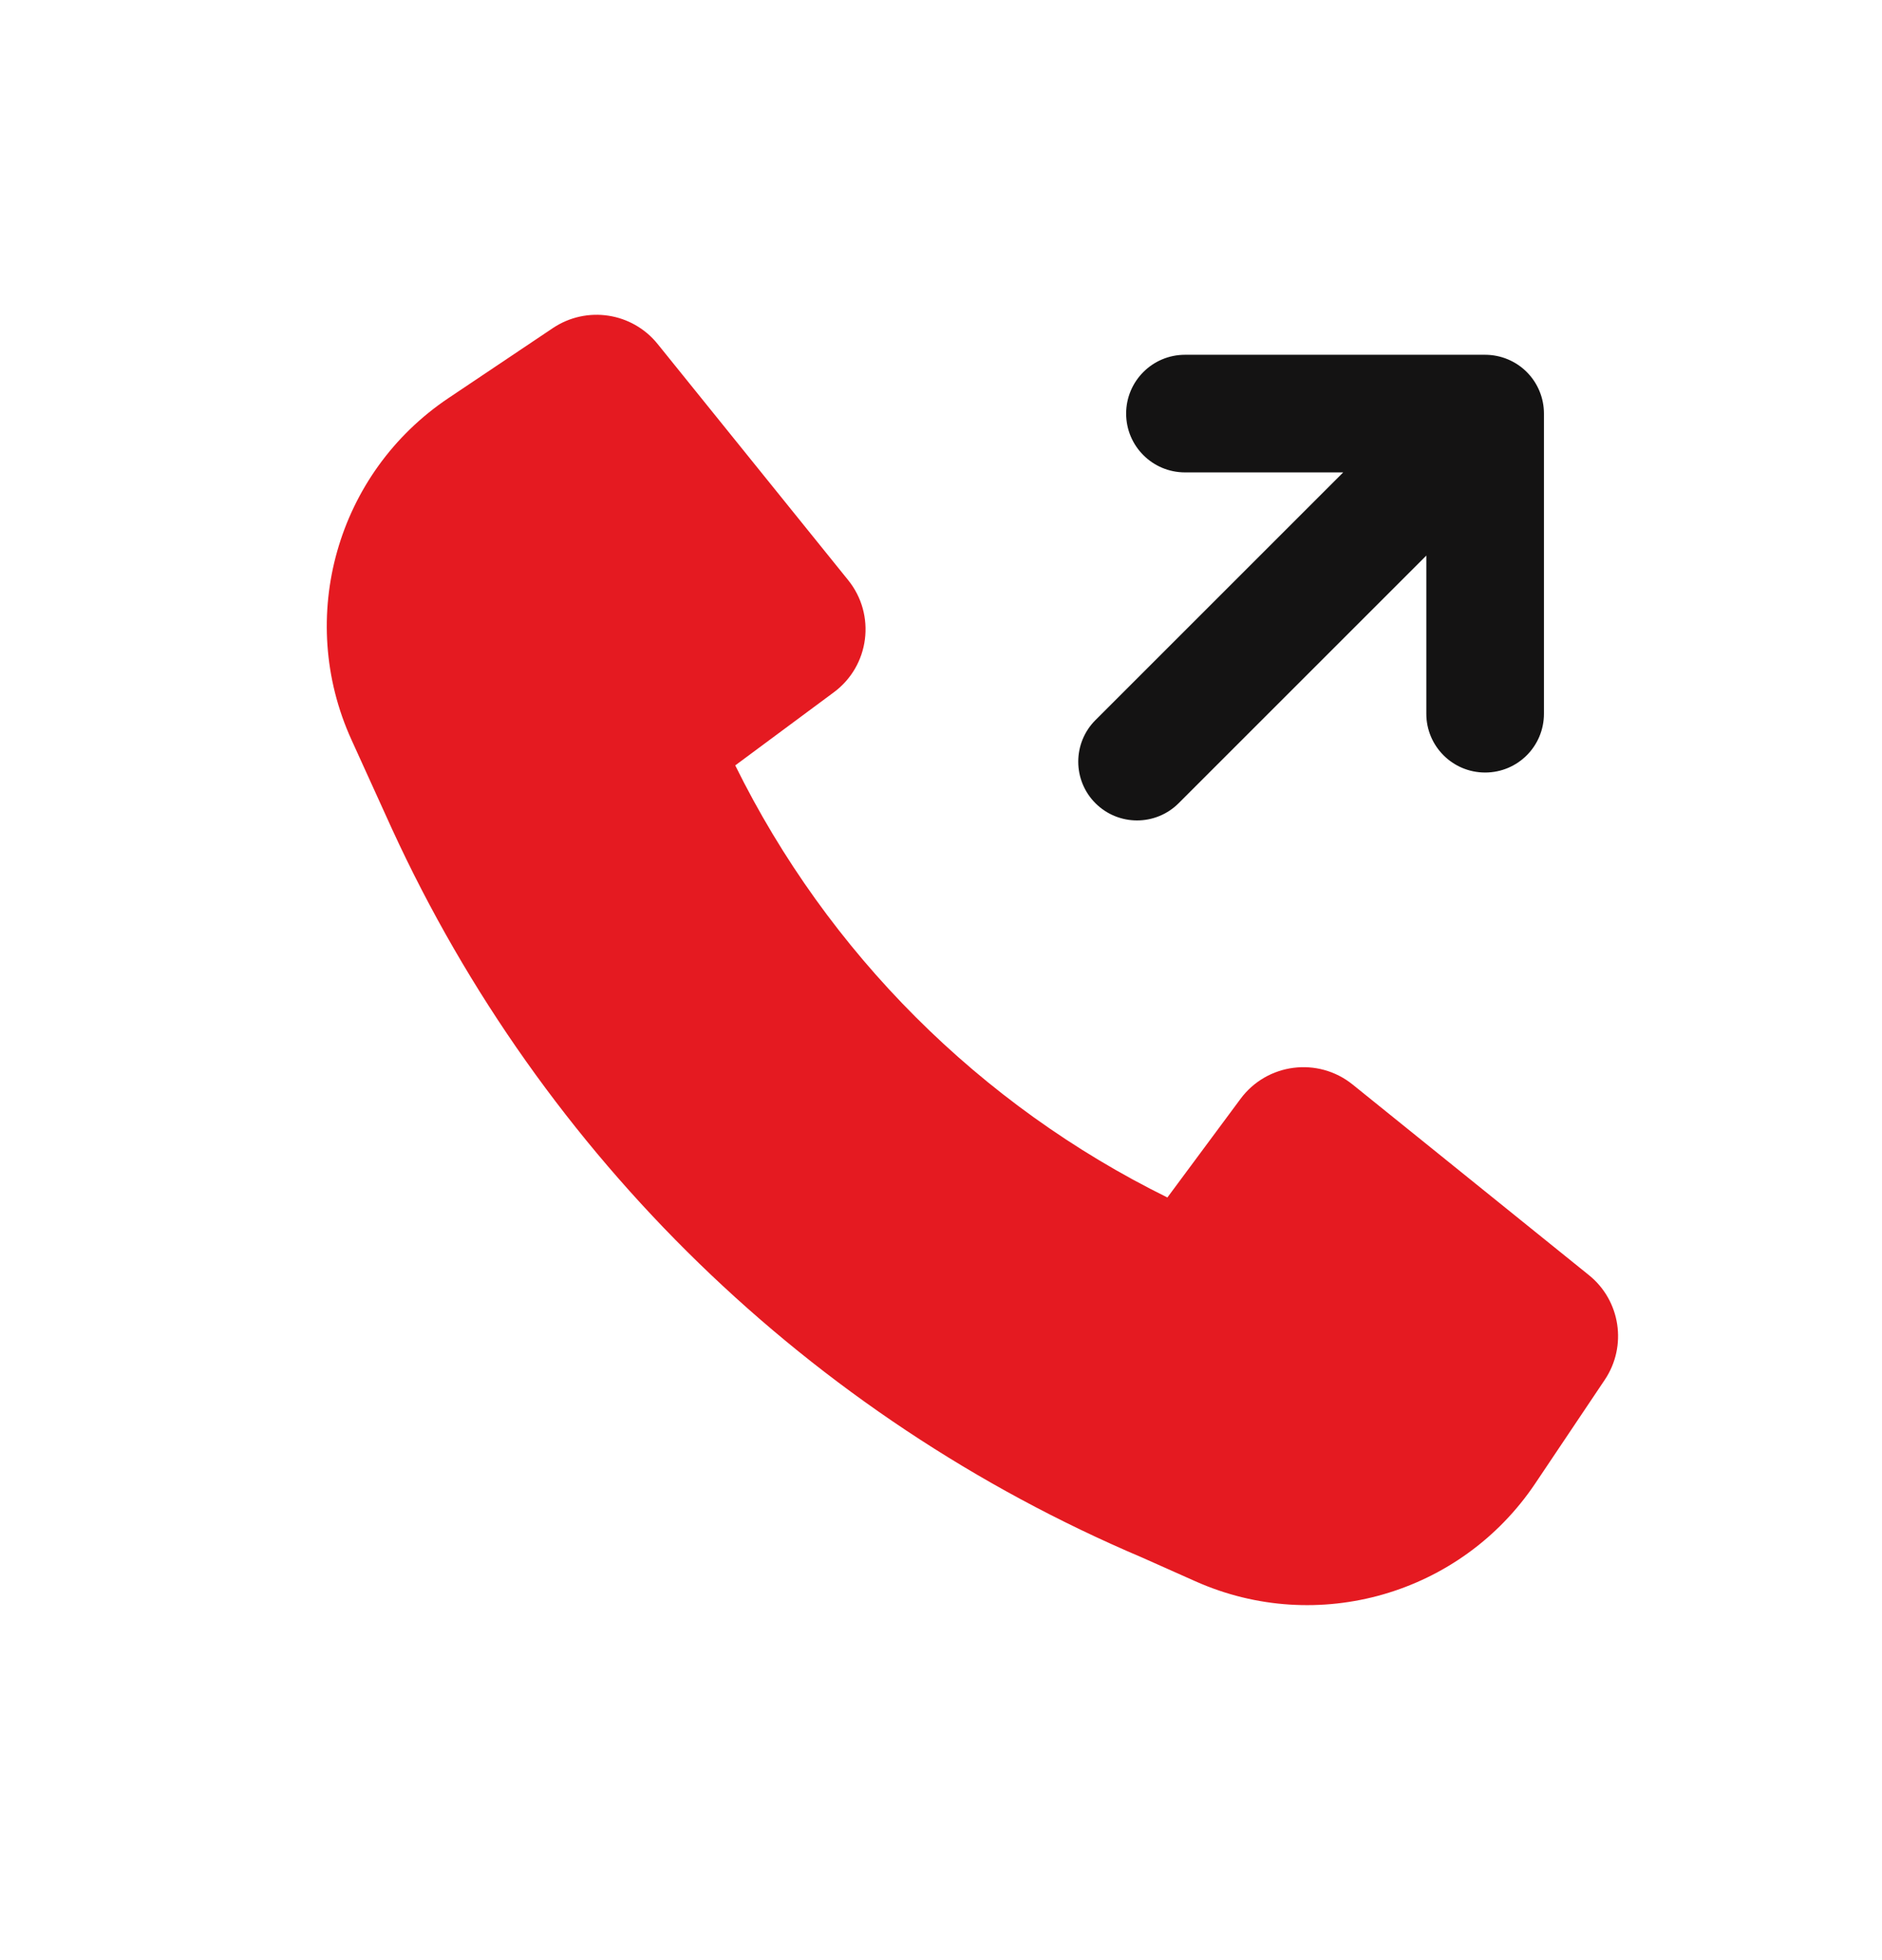
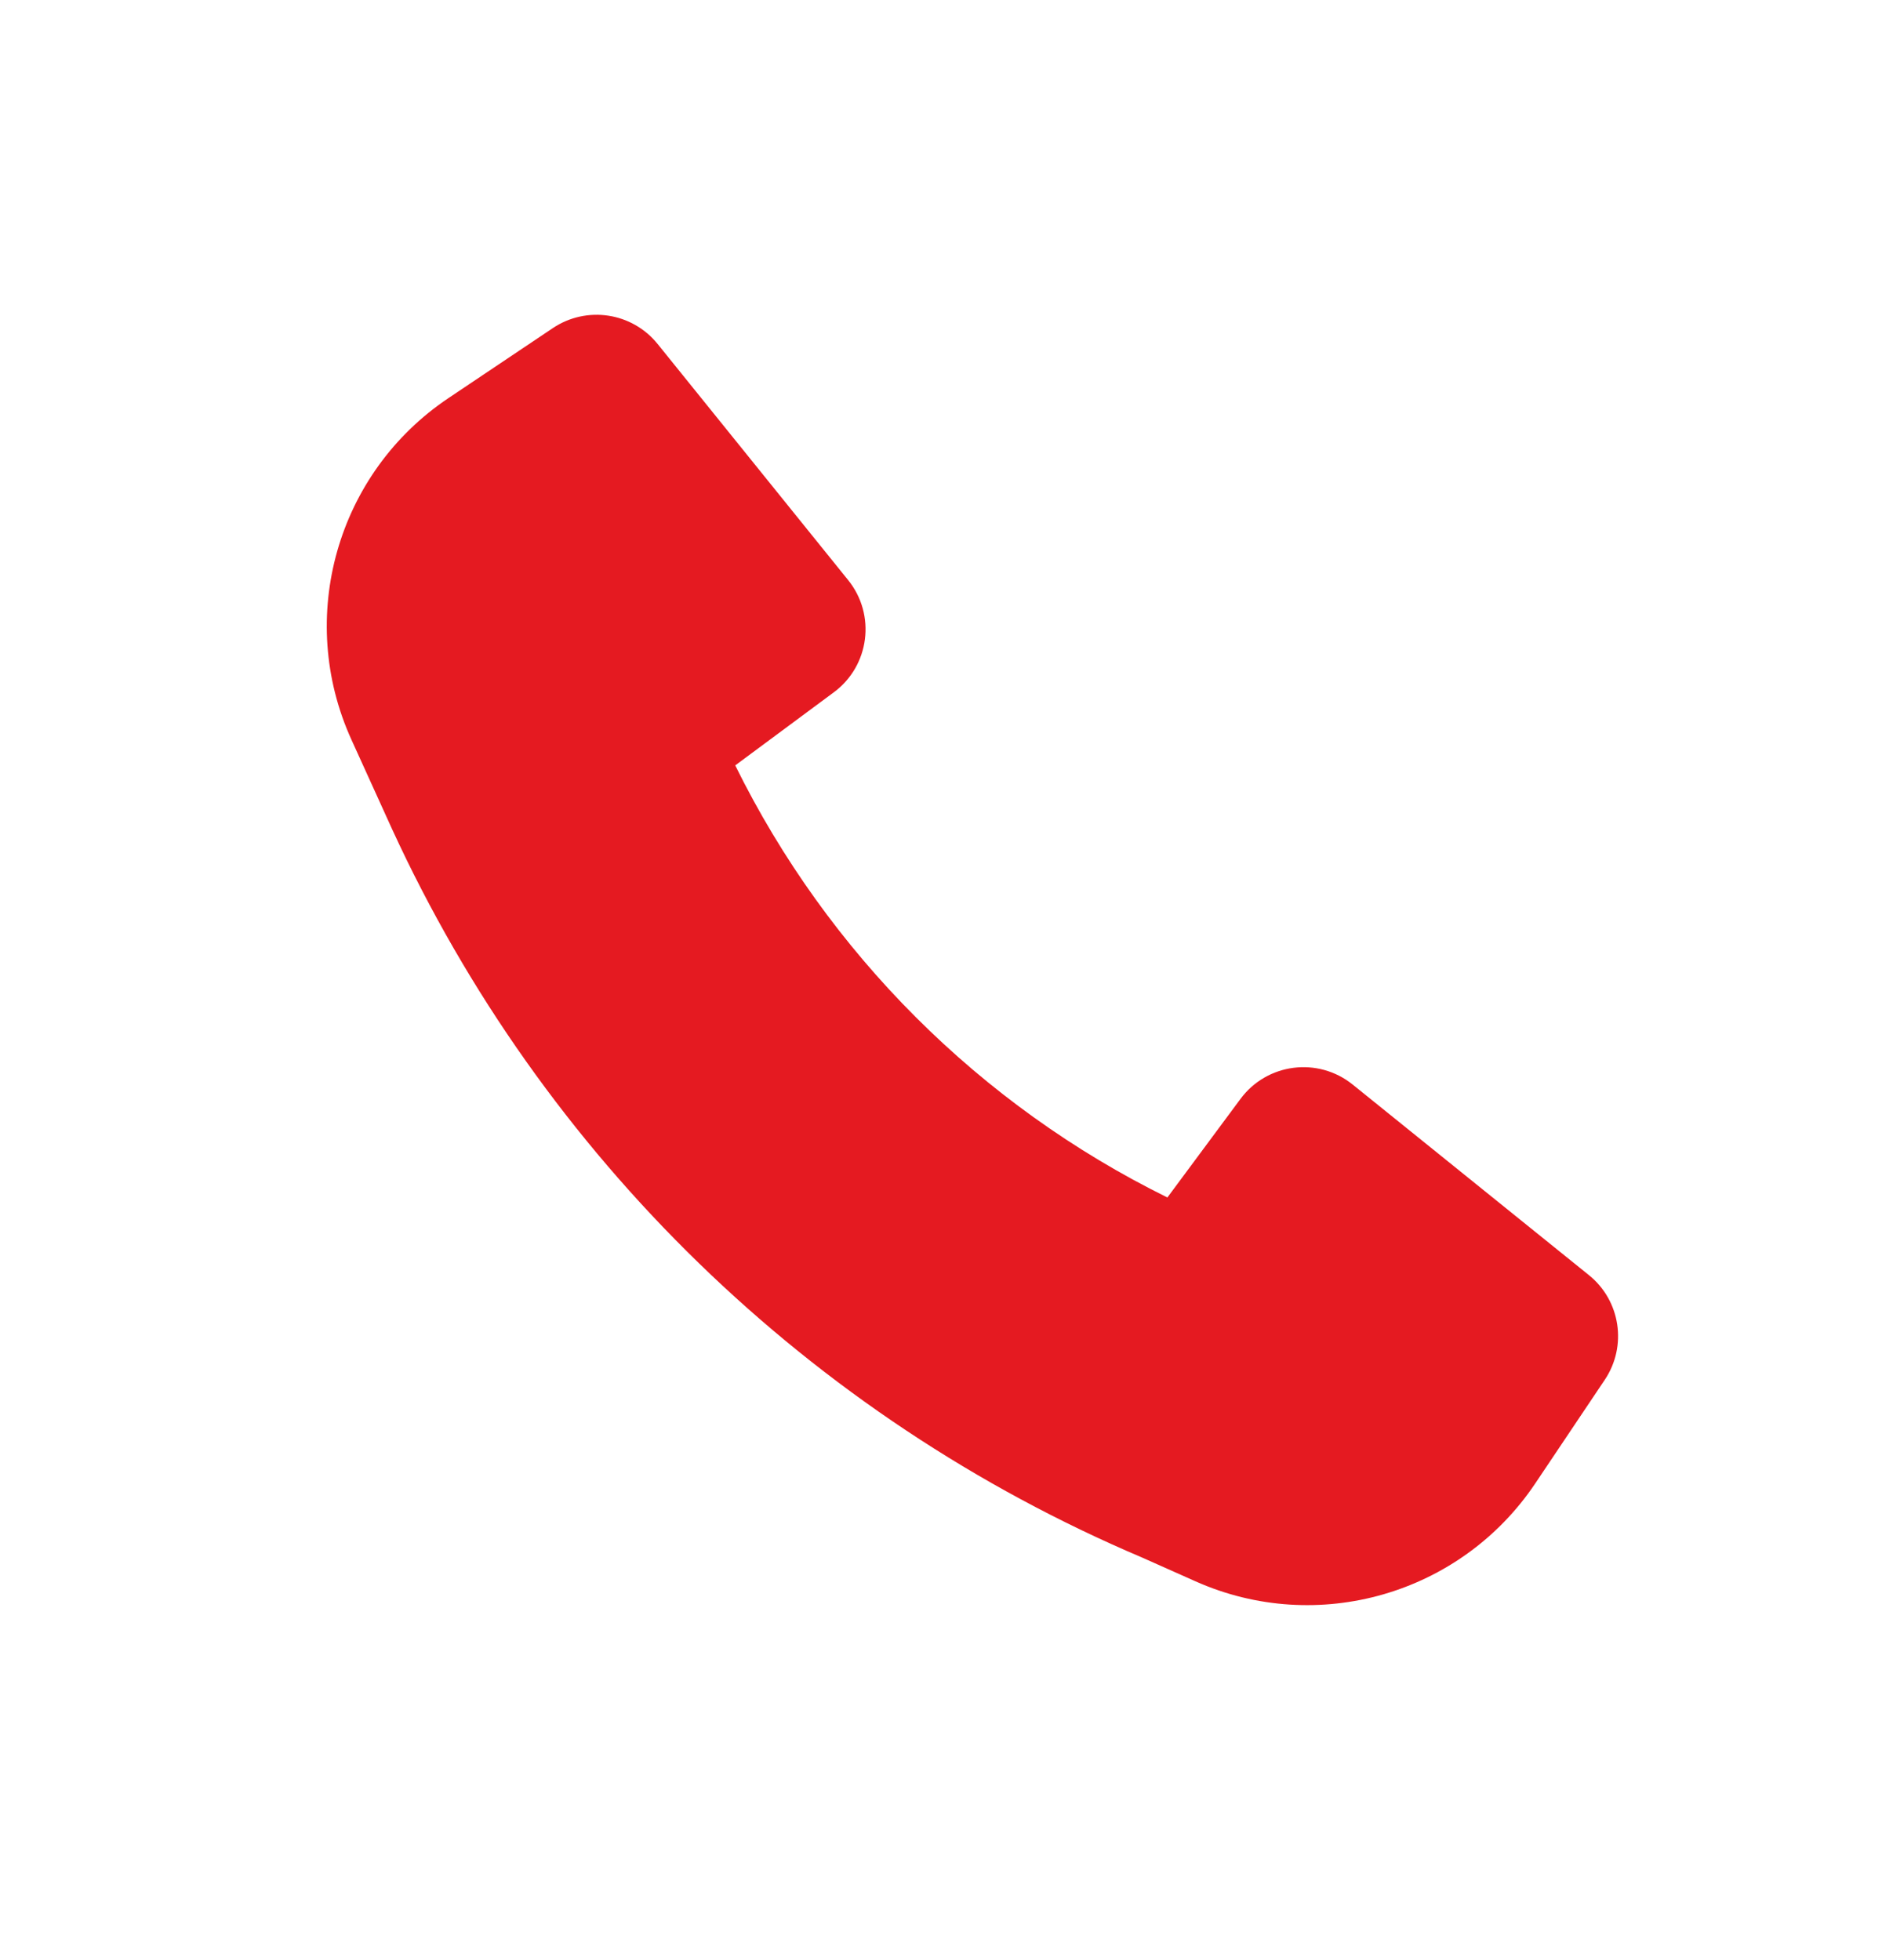
<svg xmlns="http://www.w3.org/2000/svg" width="24" height="25" viewBox="0 0 24 25" fill="none">
  <path d="M5 10.575C6.917 14.748 10.327 18.067 14.566 19.866L15.246 20.169C16.801 20.862 18.628 20.335 19.577 18.922L20.465 17.598C20.753 17.168 20.666 16.588 20.262 16.263L17.25 13.833C16.808 13.476 16.157 13.559 15.819 14.016L14.887 15.273C12.496 14.094 10.555 12.153 9.376 9.762L10.633 8.83C11.09 8.492 11.173 7.841 10.816 7.399L8.386 4.387C8.061 3.984 7.482 3.896 7.051 4.184L5.718 5.078C4.296 6.032 3.773 7.874 4.481 9.433L4.999 10.573L5 10.575Z" fill="#E51A21" />
-   <path fill-rule="evenodd" clip-rule="evenodd" d="M19.47 4.745C19.61 4.885 19.689 5.076 19.689 5.275V9.103C19.689 9.518 19.354 9.853 18.939 9.853C18.525 9.853 18.189 9.518 18.189 9.103V7.086L15.03 10.245C14.737 10.537 14.263 10.537 13.97 10.245C13.677 9.952 13.677 9.477 13.97 9.184L17.129 6.025L15.111 6.025C14.697 6.025 14.361 5.689 14.361 5.275C14.361 4.861 14.697 4.525 15.111 4.525L18.939 4.525C19.138 4.525 19.329 4.604 19.47 4.745Z" fill="#141313" />
</svg>